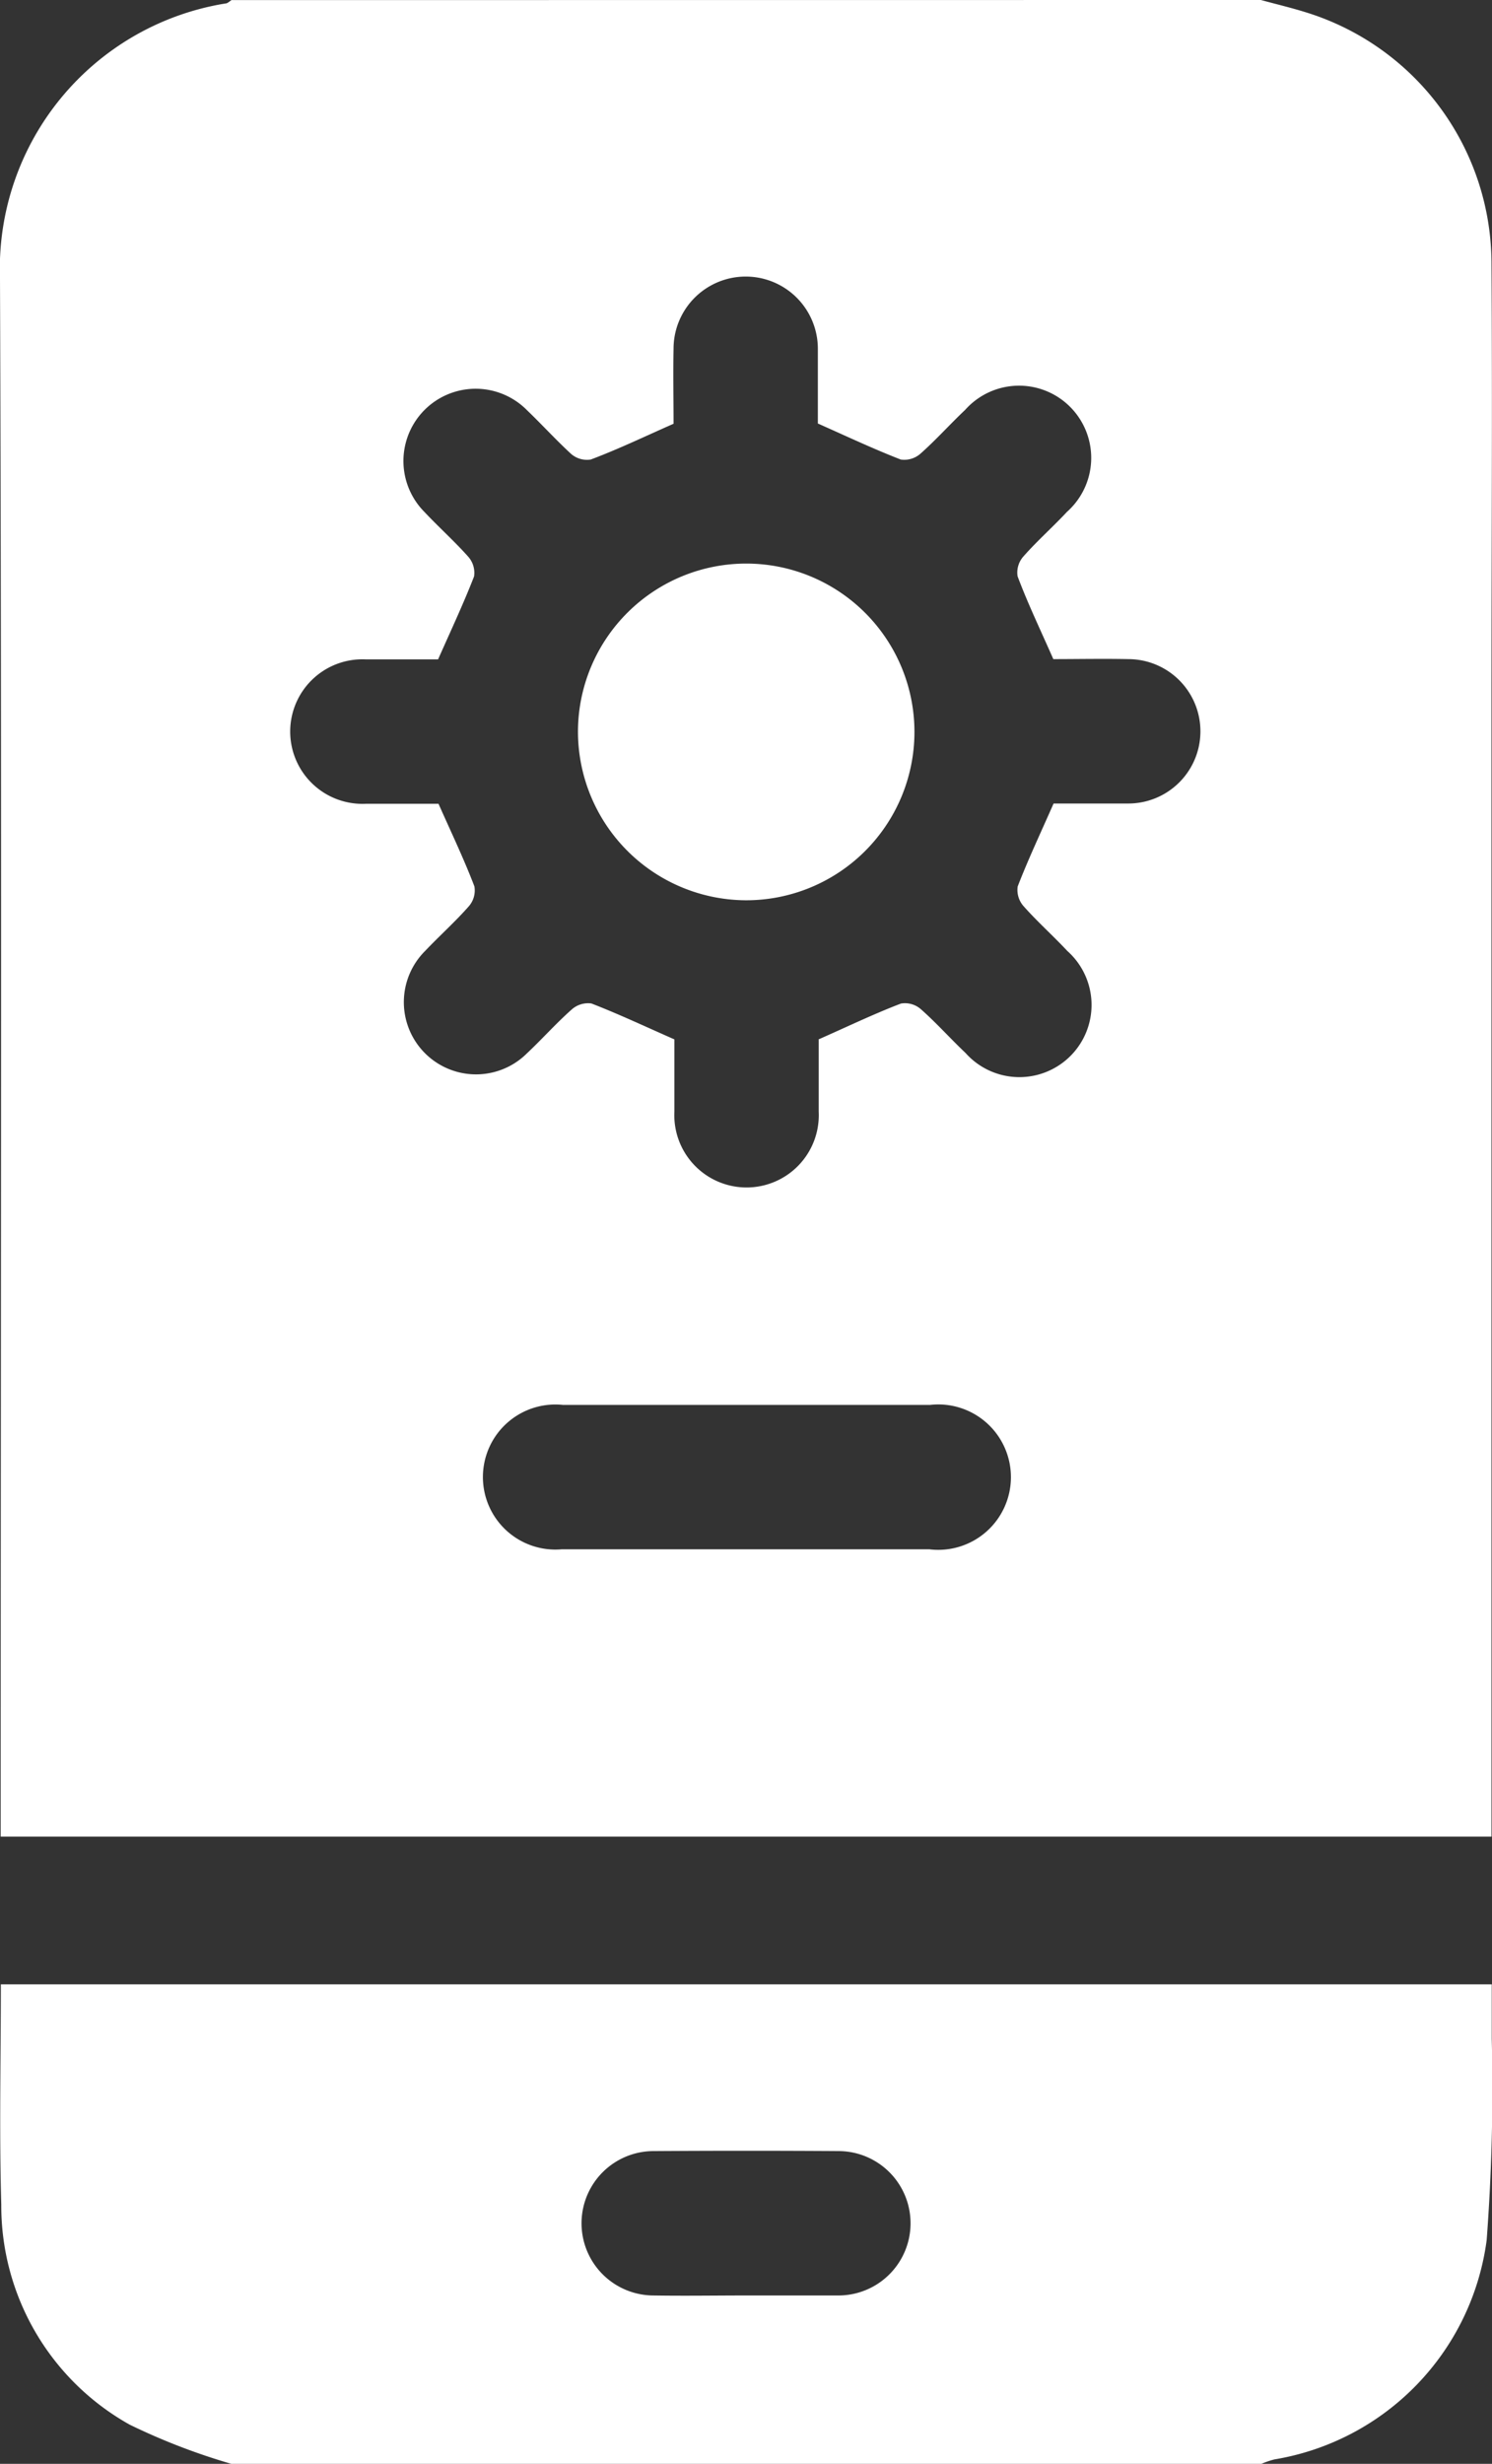
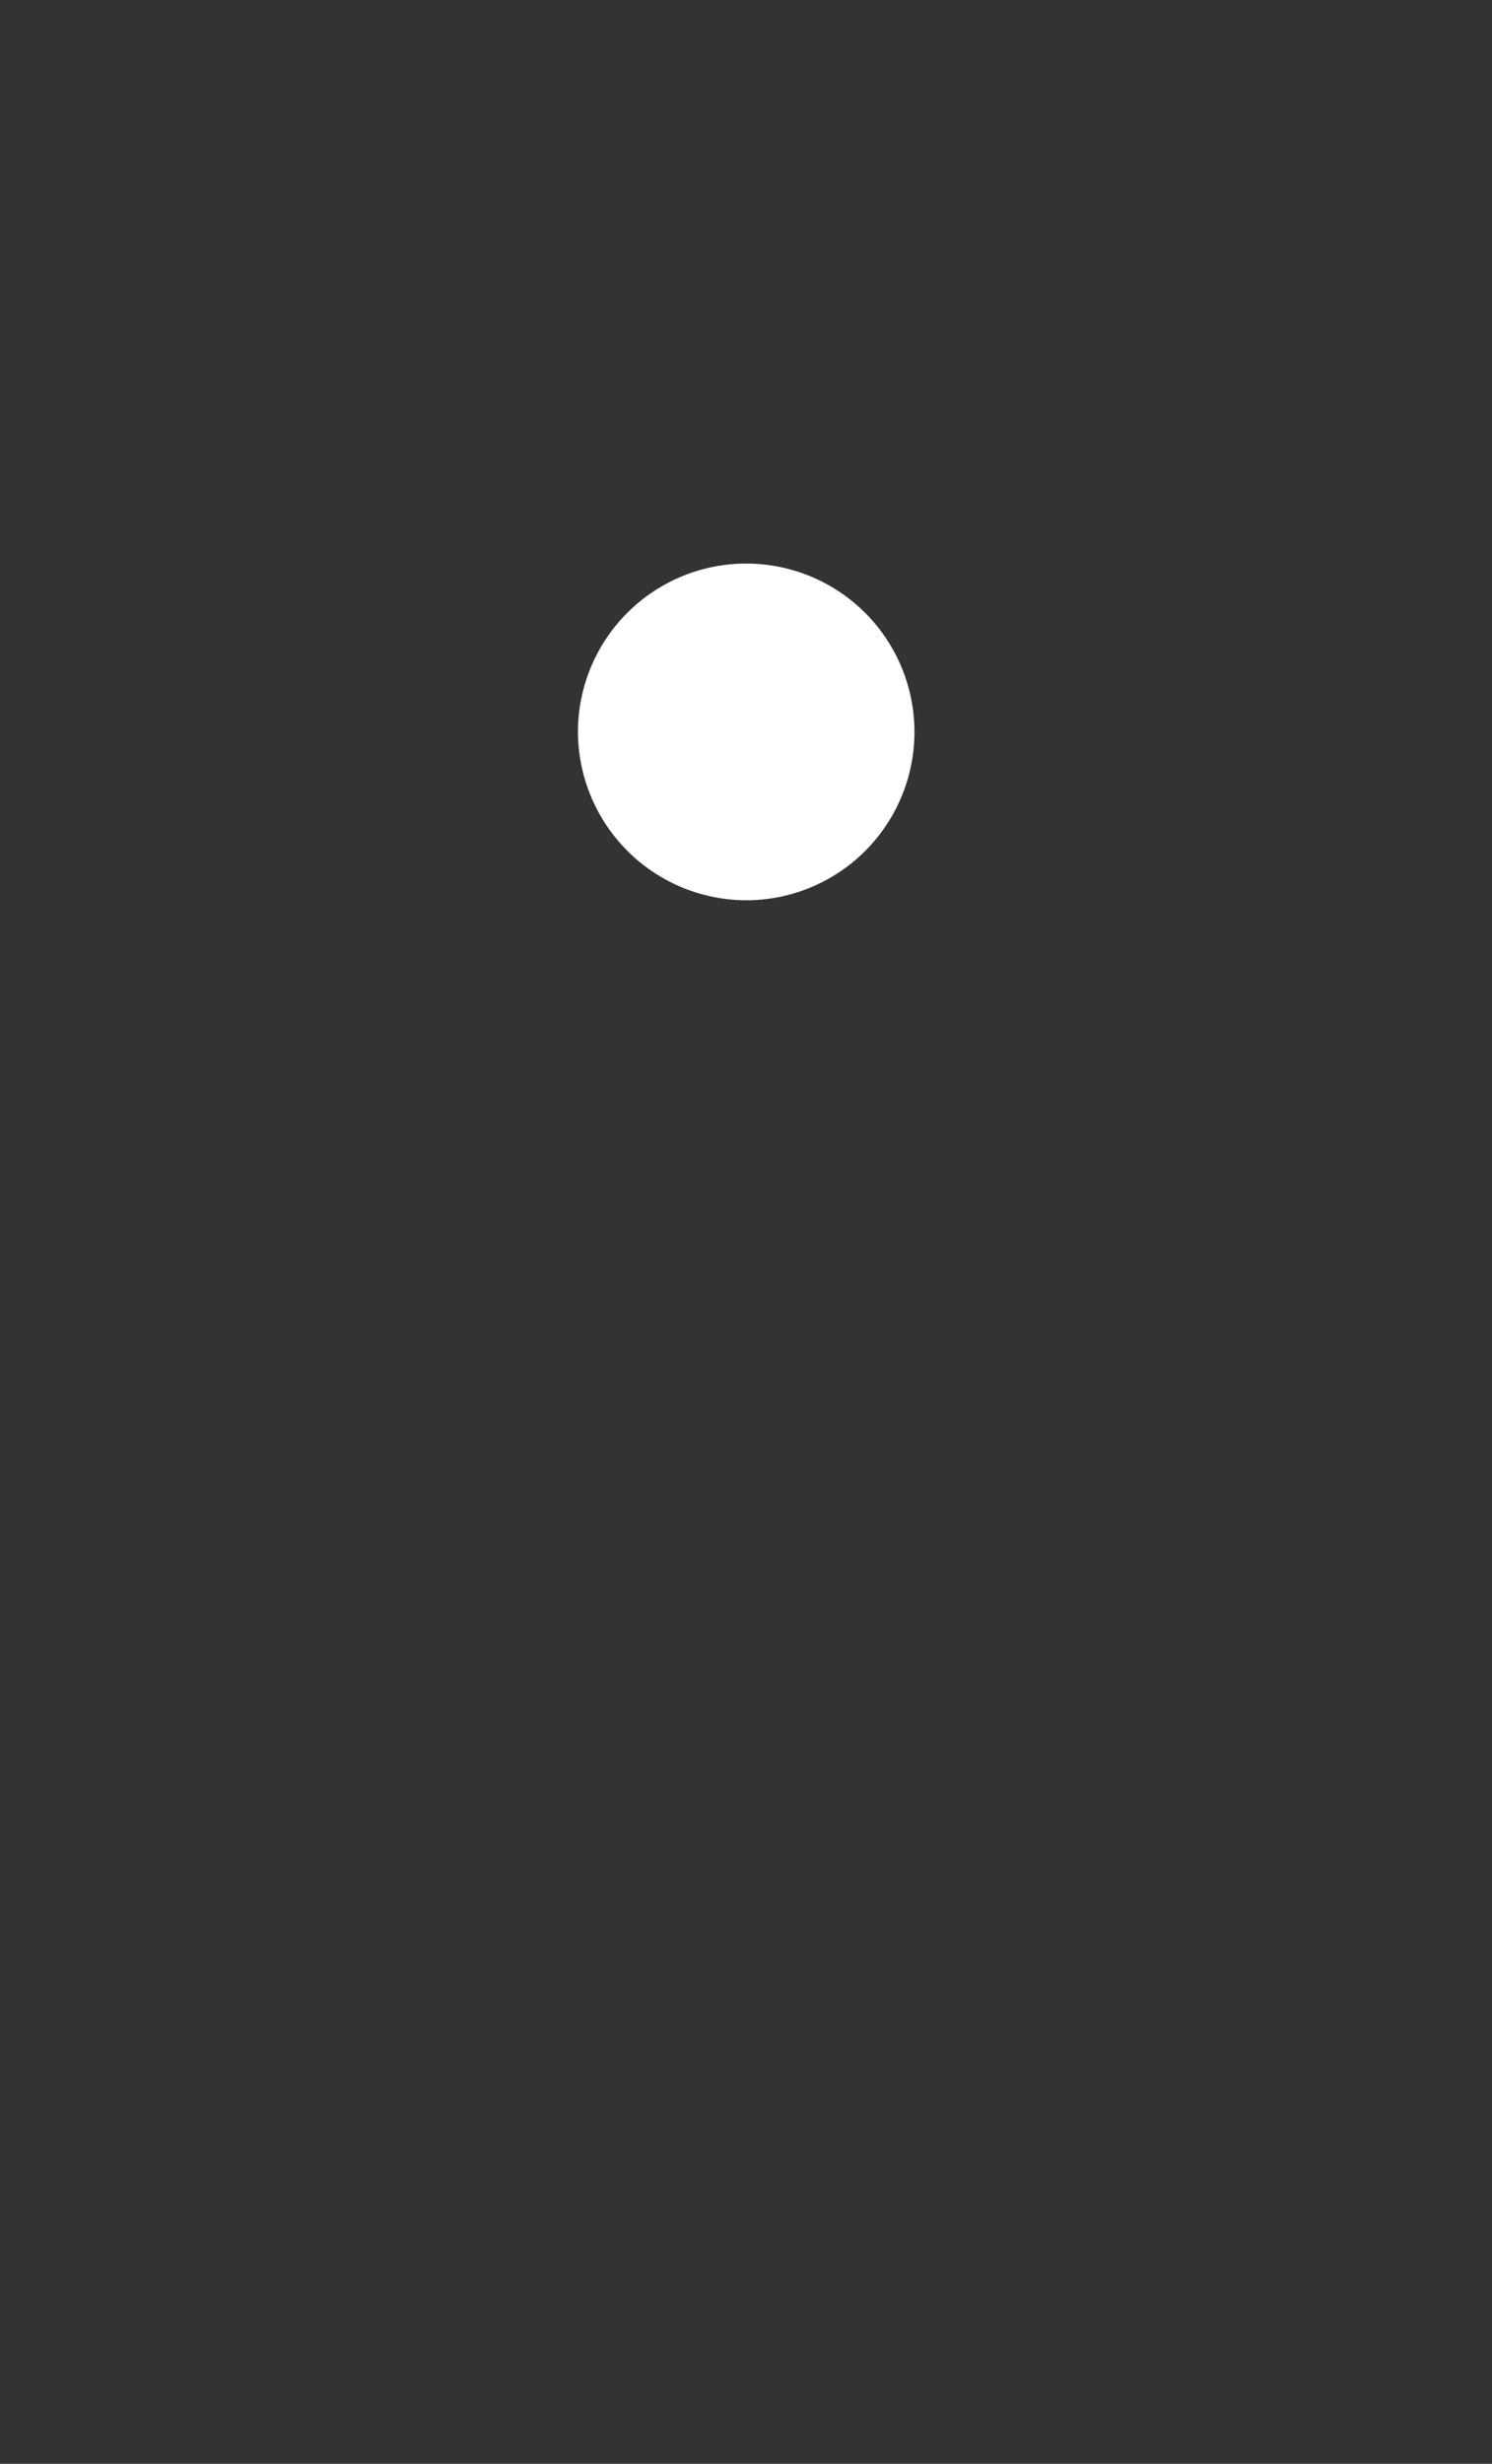
<svg xmlns="http://www.w3.org/2000/svg" width="17.577" height="29.007" viewBox="0 0 17.577 29.007">
  <rect x="0" y="0" width="17.577" height="29.007" fill="#333333" stroke="none" />
  <defs>
    <clipPath id="clip-path">
      <rect id="Rectangle_82" data-name="Rectangle 82" width="17.577" height="29.007" fill="#fff" />
    </clipPath>
  </defs>
  <g id="Group_139" data-name="Group 139" clip-path="url(#clip-path)">
-     <path id="Path_76" data-name="Path 76" d="M14.854,0c.18.049.362.092.54.148a3.1,3.1,0,0,1,2.177,2.962c.011,1.7,0,3.4,0,5.1V21.623H.008v-.3C.008,15.308.022,9.295,0,3.281A3.164,3.164,0,0,1,2.656.041c.025,0,.048-.026.072-.04ZM9.641,12.238c.338-.149.651-.3.973-.423a.284.284,0,0,1,.234.066c.184.162.347.346.526.515a.85.85,0,1,0,1.2-1.2c-.167-.179-.352-.343-.515-.527a.288.288,0,0,1-.07-.232c.125-.323.273-.636.423-.977.278,0,.579,0,.88,0a.849.849,0,1,0,0-1.7c-.3-.006-.6,0-.883,0-.149-.339-.3-.652-.421-.975a.285.285,0,0,1,.068-.233c.162-.184.347-.347.514-.526a.85.85,0,1,0-1.2-1.2c-.178.168-.342.352-.526.515a.287.287,0,0,1-.233.069c-.322-.125-.636-.273-.976-.424,0-.277,0-.579,0-.88a.849.849,0,1,0-1.7,0c-.006.3,0,.6,0,.883-.338.149-.652.3-.975.421a.284.284,0,0,1-.233-.067C6.55,5.18,6.386,5,6.207,4.828A.85.85,0,1,0,5,6.027c.168.179.352.343.515.526a.286.286,0,0,1,.07.233c-.125.322-.273.636-.424.977-.267,0-.559,0-.85,0a.851.851,0,1,0,0,1.7c.292,0,.583,0,.855,0,.15.338.3.651.423.973a.283.283,0,0,1-.066.234c-.162.184-.346.348-.515.526a.85.85,0,1,0,1.2,1.205c.179-.168.342-.352.526-.515a.289.289,0,0,1,.233-.072c.323.125.637.273.978.423,0,.268,0,.56,0,.851a.851.851,0,1,0,1.7,0c0-.292,0-.583,0-.854m-.848,6.006c.717,0,1.433,0,2.15,0a.856.856,0,1,0,.011-1.7q-2.163,0-4.327,0a.854.854,0,1,0-.011,1.7c.726,0,1.452,0,2.178,0" transform="translate(0 0)" fill="#fff" />
-     <path id="Path_77" data-name="Path 77" d="M2.731,65.624a7.515,7.515,0,0,1-1.2-.462A2.952,2.952,0,0,1,.018,62.571c-.025-.857-.005-1.715-.005-2.593H17.577c0,.212,0,.426,0,.639a23.718,23.718,0,0,1-.06,2.374,3.02,3.02,0,0,1-2.5,2.58,1.1,1.1,0,0,0-.156.053ZM8.8,63.641c.358,0,.716,0,1.074,0a.85.85,0,1,0,.012-1.7q-1.088-.007-2.176,0a.85.85,0,1,0-.012,1.7c.367.006.735,0,1.1,0" transform="translate(-0.003 -36.616)" fill="#fff" />
    <path id="Path_78" data-name="Path 78" d="M17.481,18.989a1.982,1.982,0,1,1,1.97,2,1.987,1.987,0,0,1-1.97-2" transform="translate(-10.672 -10.39)" fill="#fff" />
  </g>
</svg>